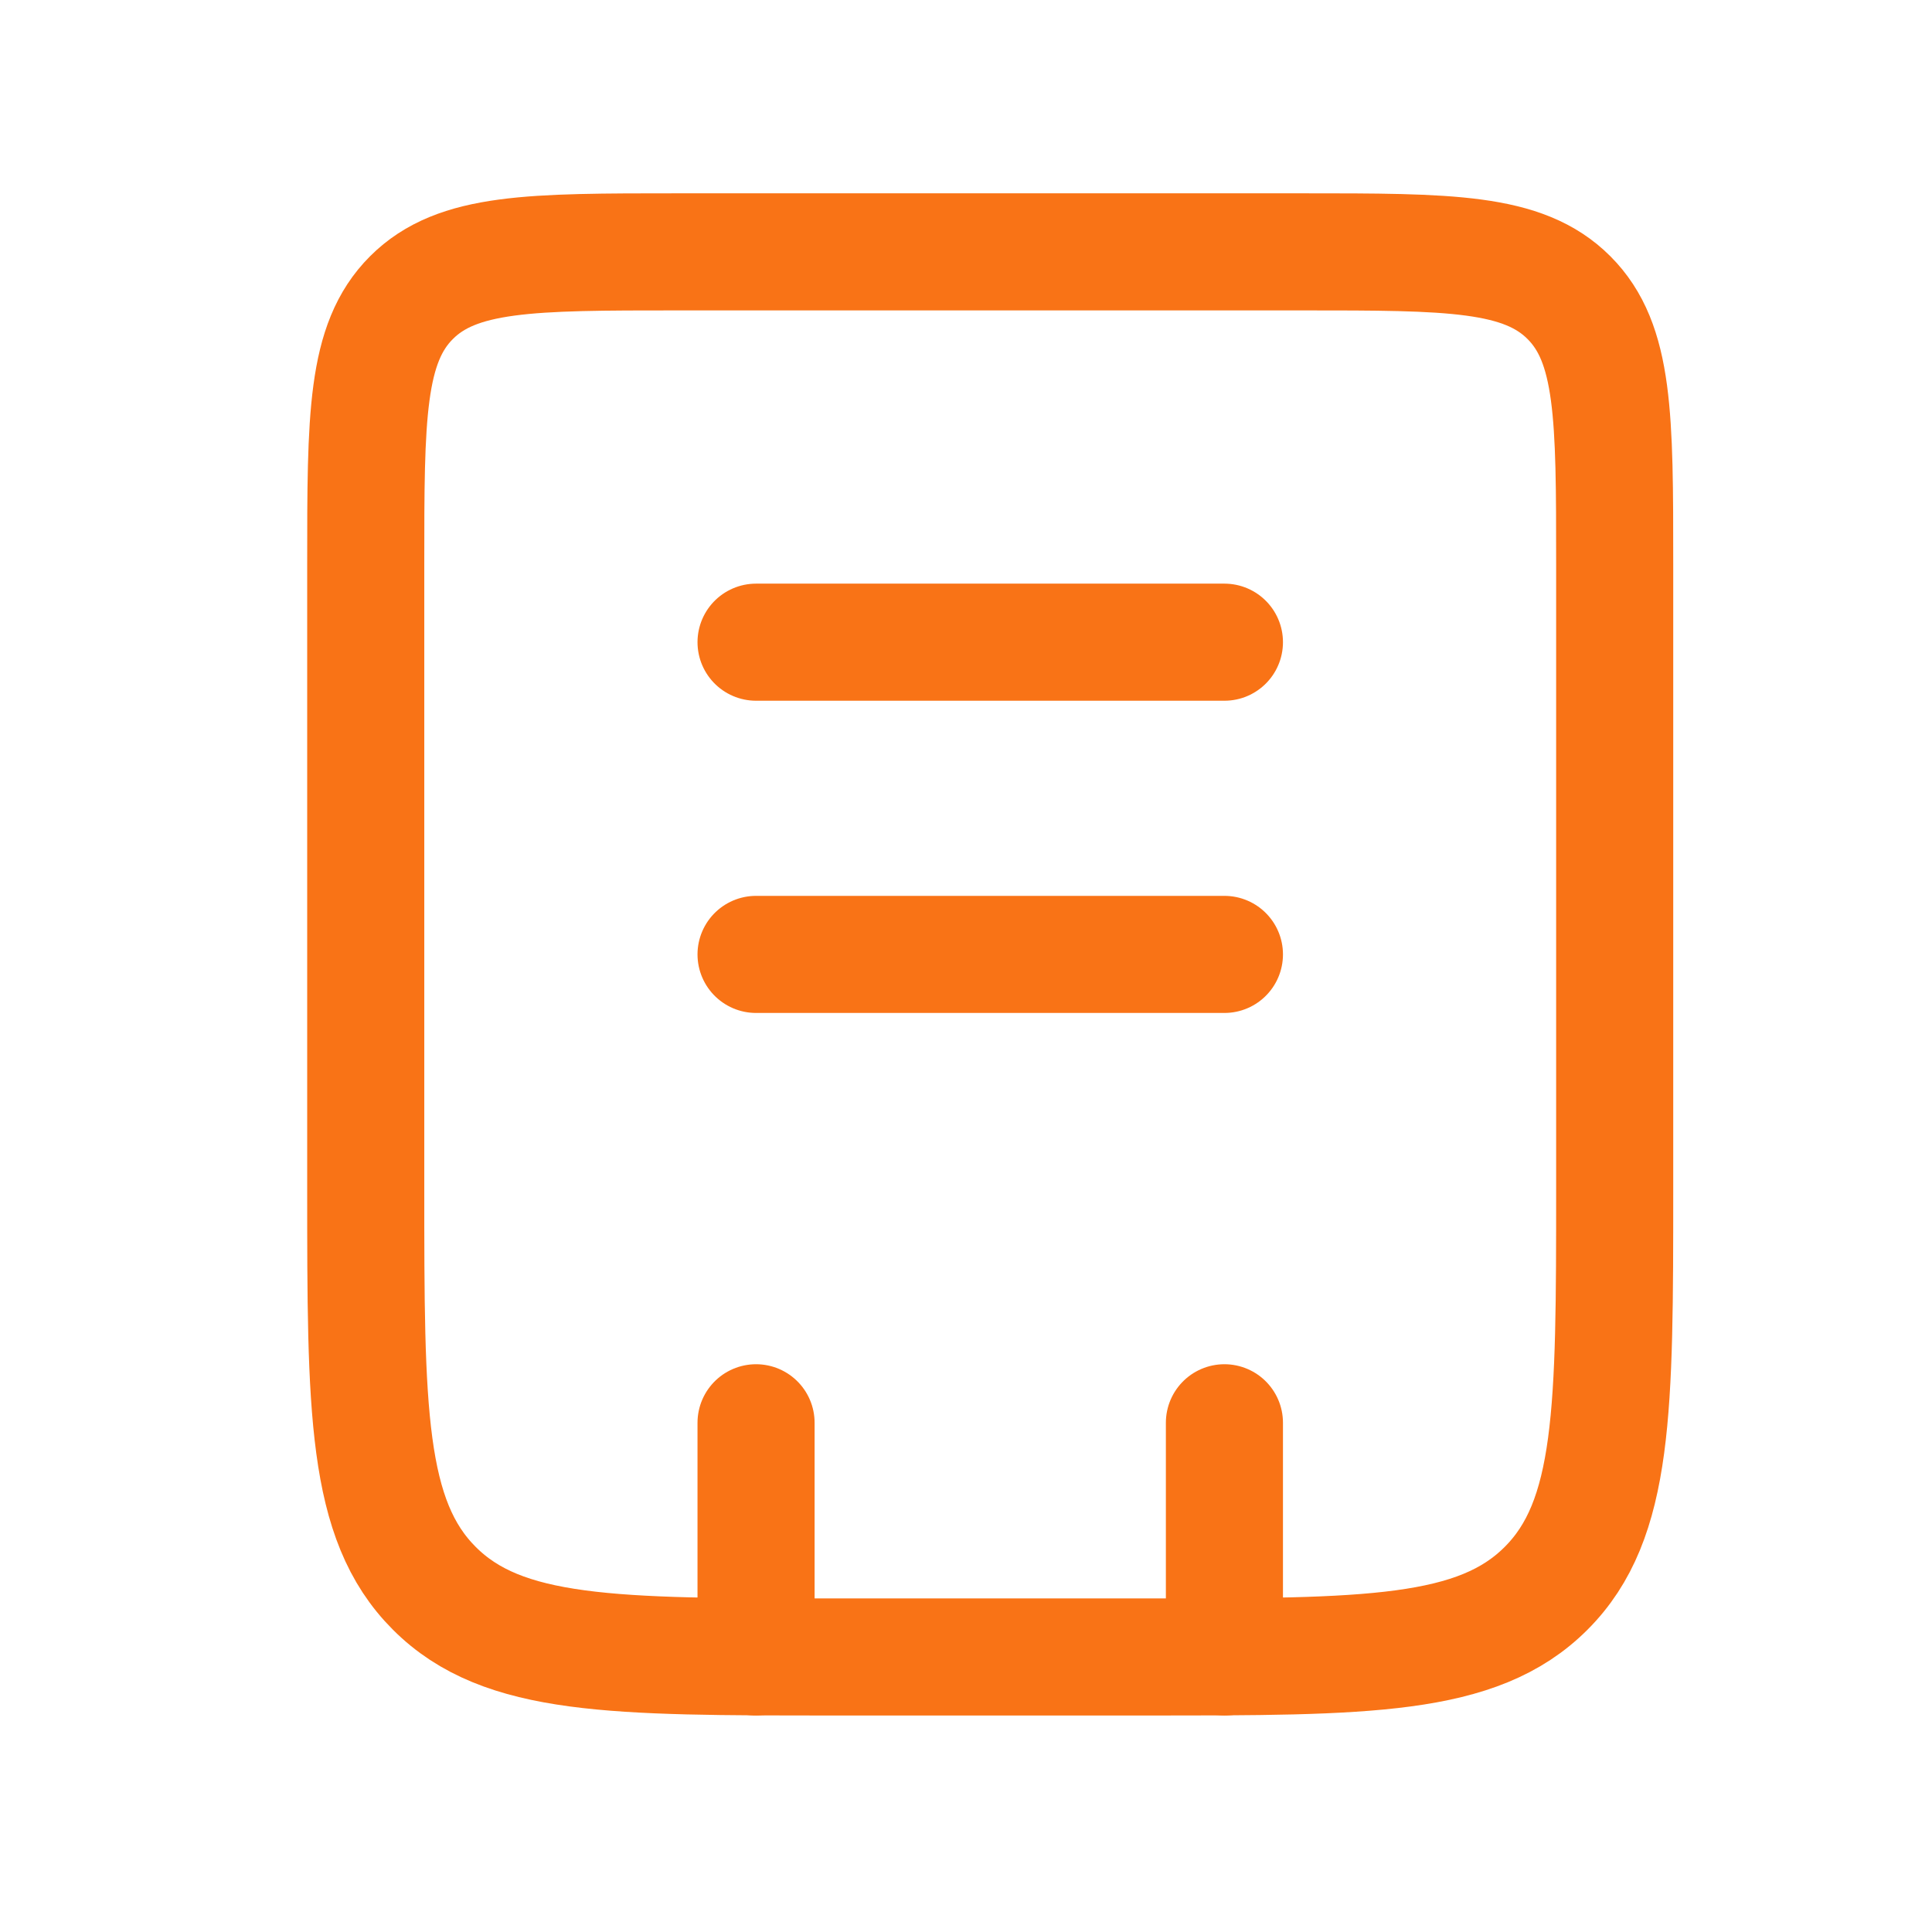
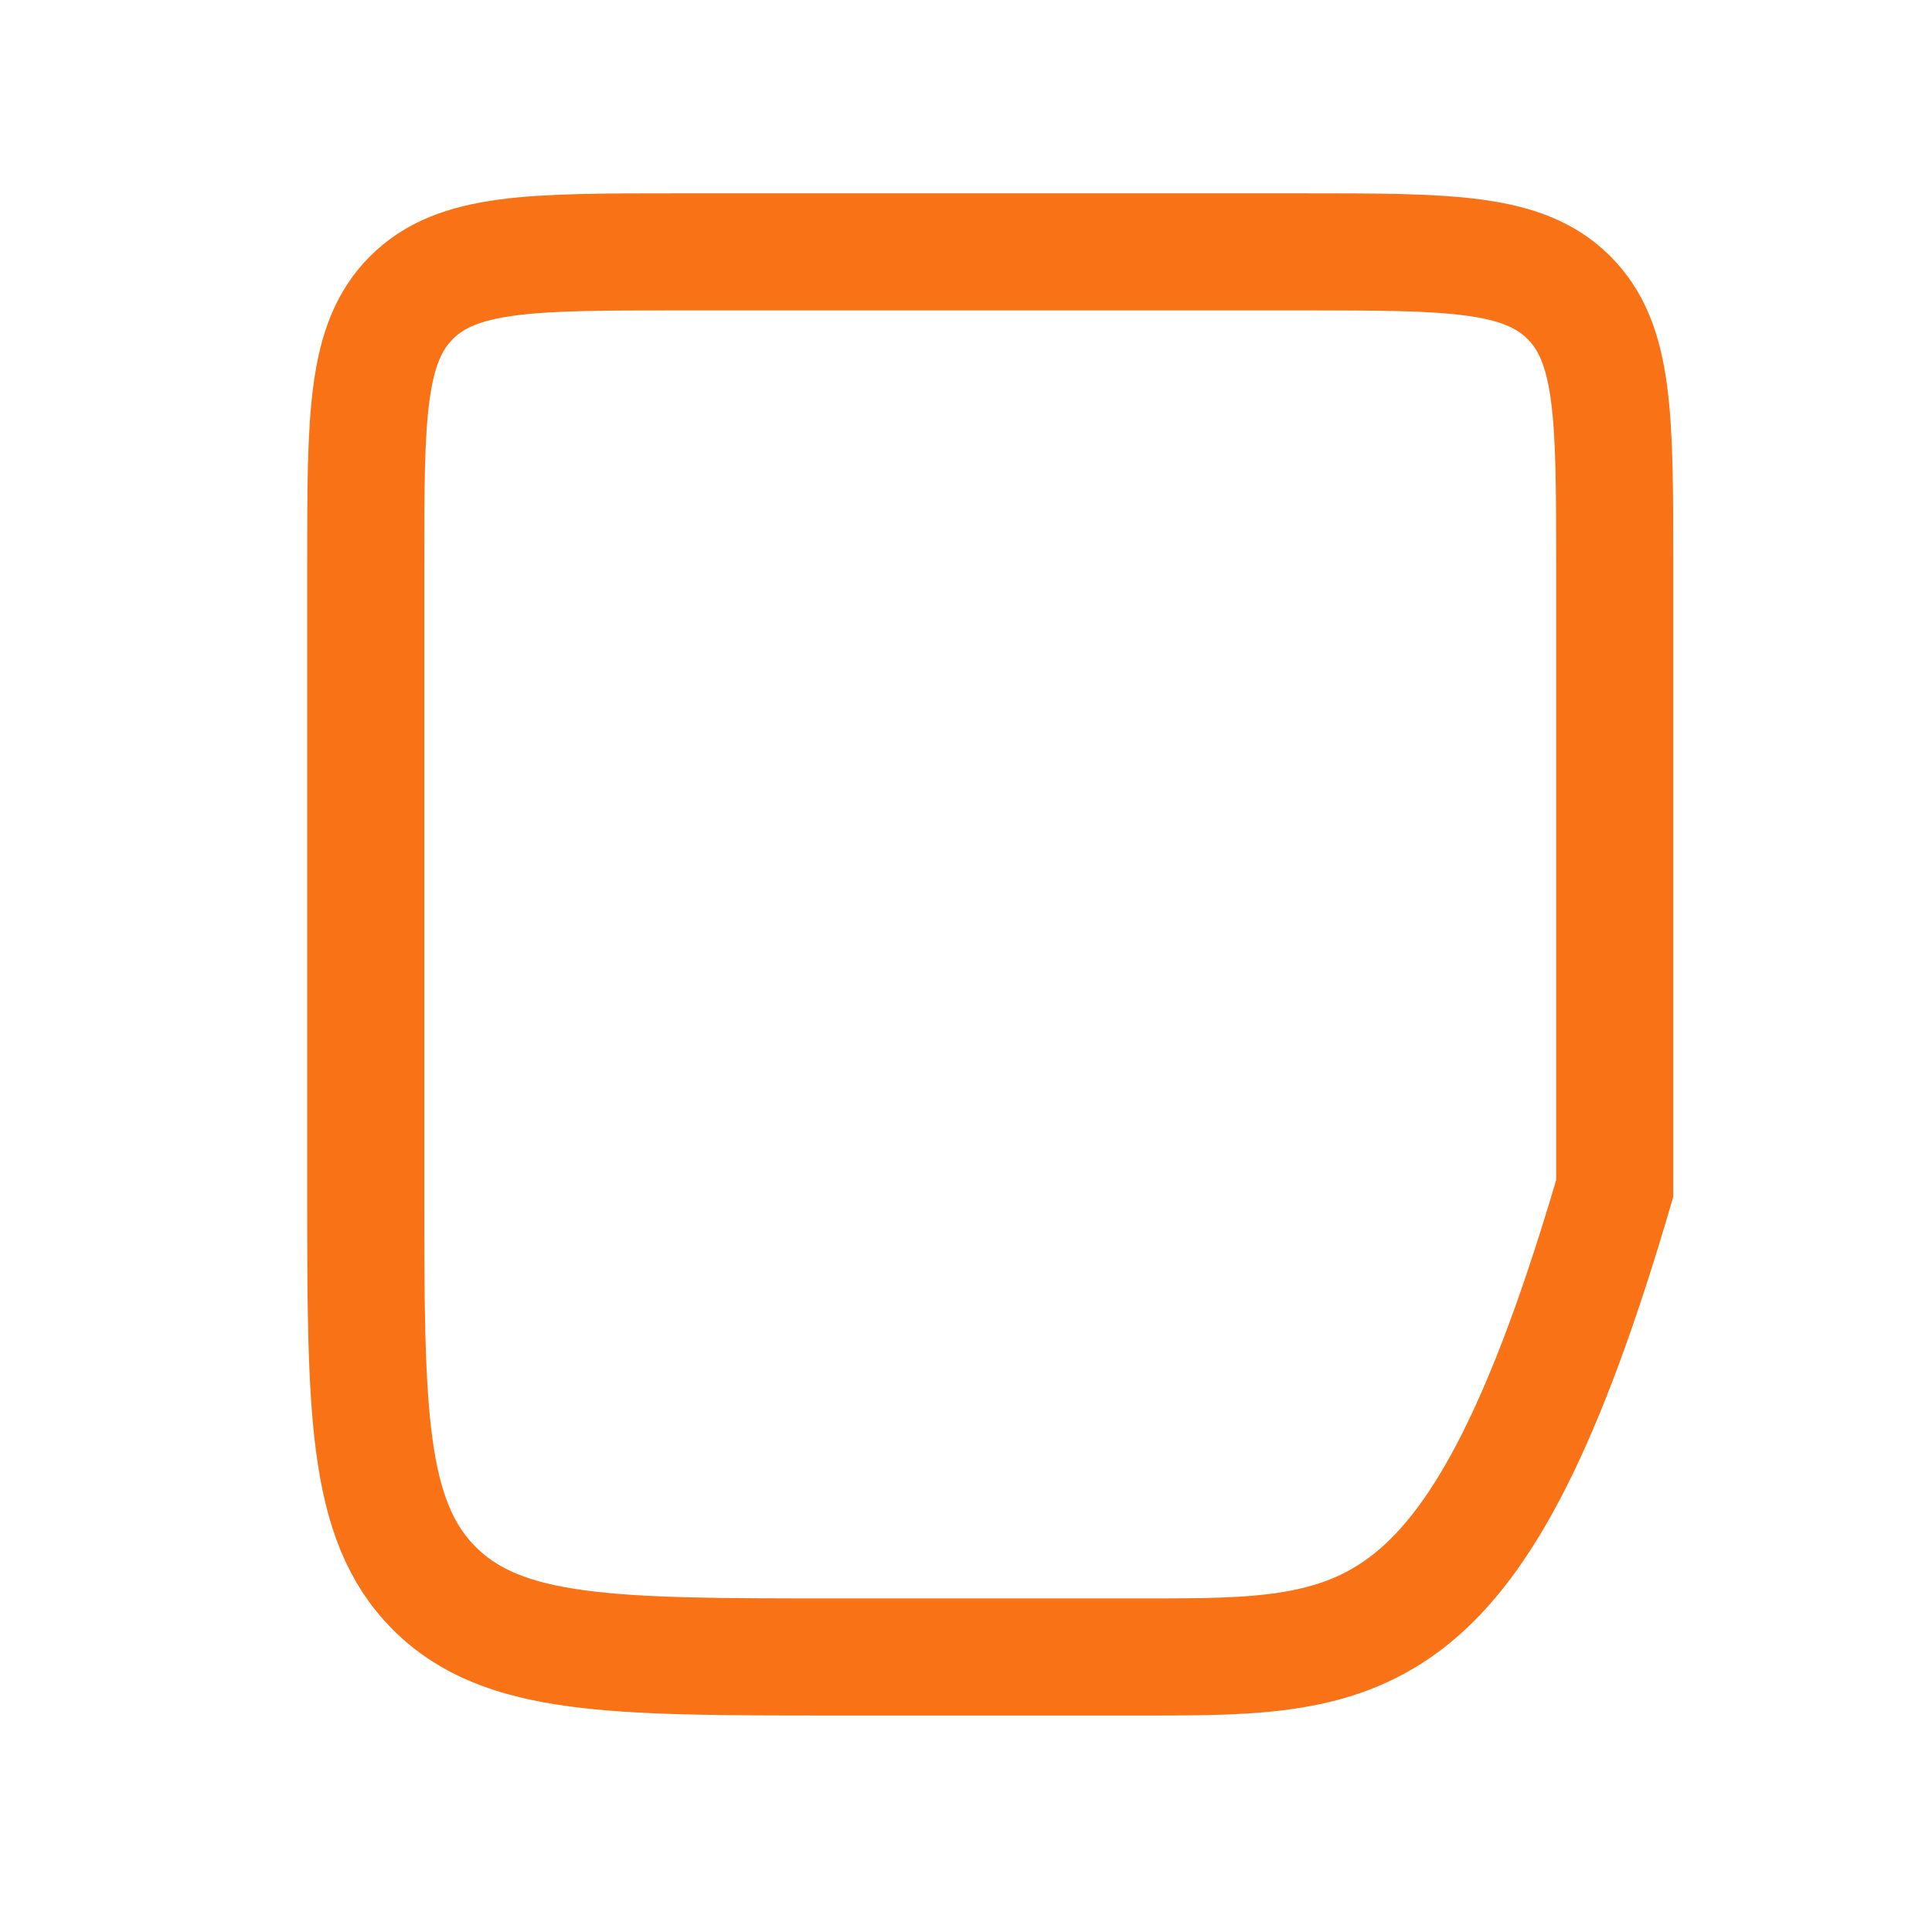
<svg xmlns="http://www.w3.org/2000/svg" width="33" height="33" viewBox="0 0 33 33" fill="none">
-   <path d="M6.247 9.636C6.247 7.121 6.247 5.865 7.028 5.084C7.81 4.302 9.066 4.302 11.58 4.302H22.247C24.762 4.302 26.018 4.302 26.799 5.084C27.58 5.865 27.58 7.121 27.58 9.636V20.302C27.58 24.073 27.58 25.96 26.408 27.13C25.238 28.302 23.351 28.302 19.58 28.302H14.247C10.476 28.302 8.59 28.302 7.419 27.13C6.247 25.96 6.247 24.073 6.247 20.302V9.636Z" stroke="#F97316" stroke-width="2" />
-   <path d="M20.914 24.302V28.302M12.914 24.302V28.302M12.914 10.969H20.914M12.914 16.302H20.914" stroke="#F97316" stroke-width="2" stroke-linecap="round" />
+   <path d="M6.247 9.636C6.247 7.121 6.247 5.865 7.028 5.084C7.81 4.302 9.066 4.302 11.58 4.302H22.247C24.762 4.302 26.018 4.302 26.799 5.084C27.58 5.865 27.58 7.121 27.58 9.636V20.302C25.238 28.302 23.351 28.302 19.58 28.302H14.247C10.476 28.302 8.59 28.302 7.419 27.13C6.247 25.96 6.247 24.073 6.247 20.302V9.636Z" stroke="#F97316" stroke-width="2" />
</svg>